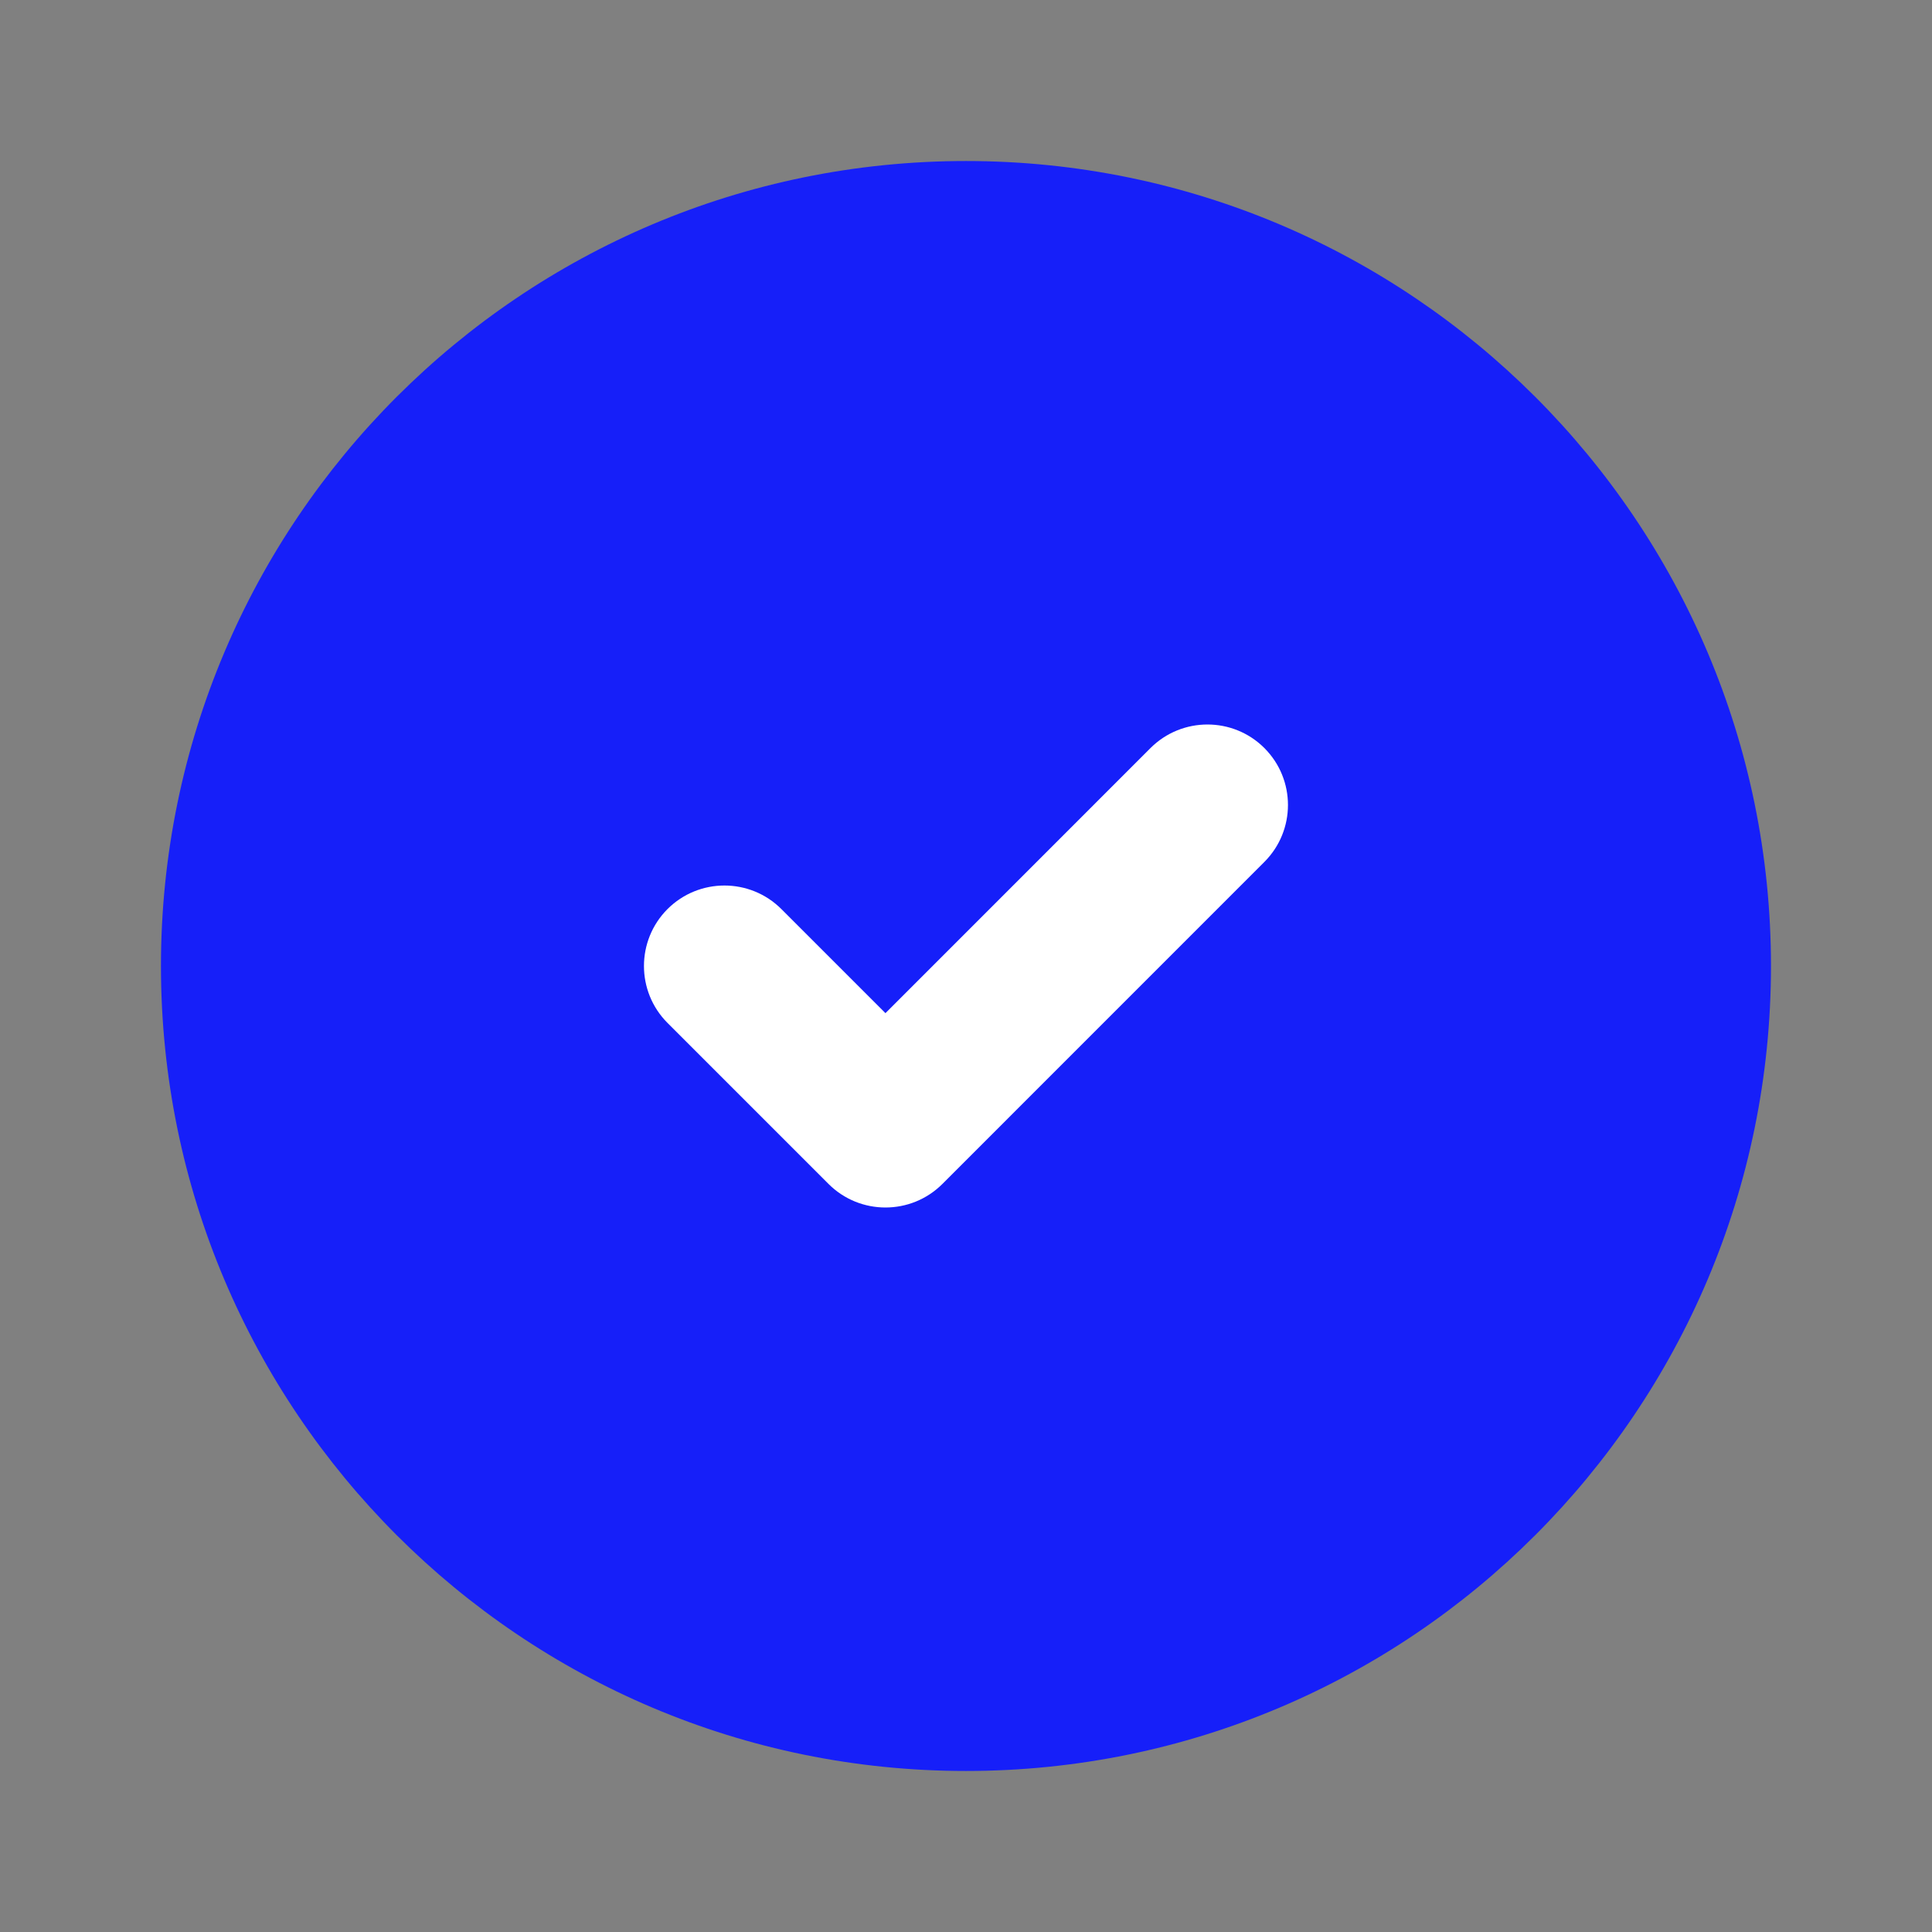
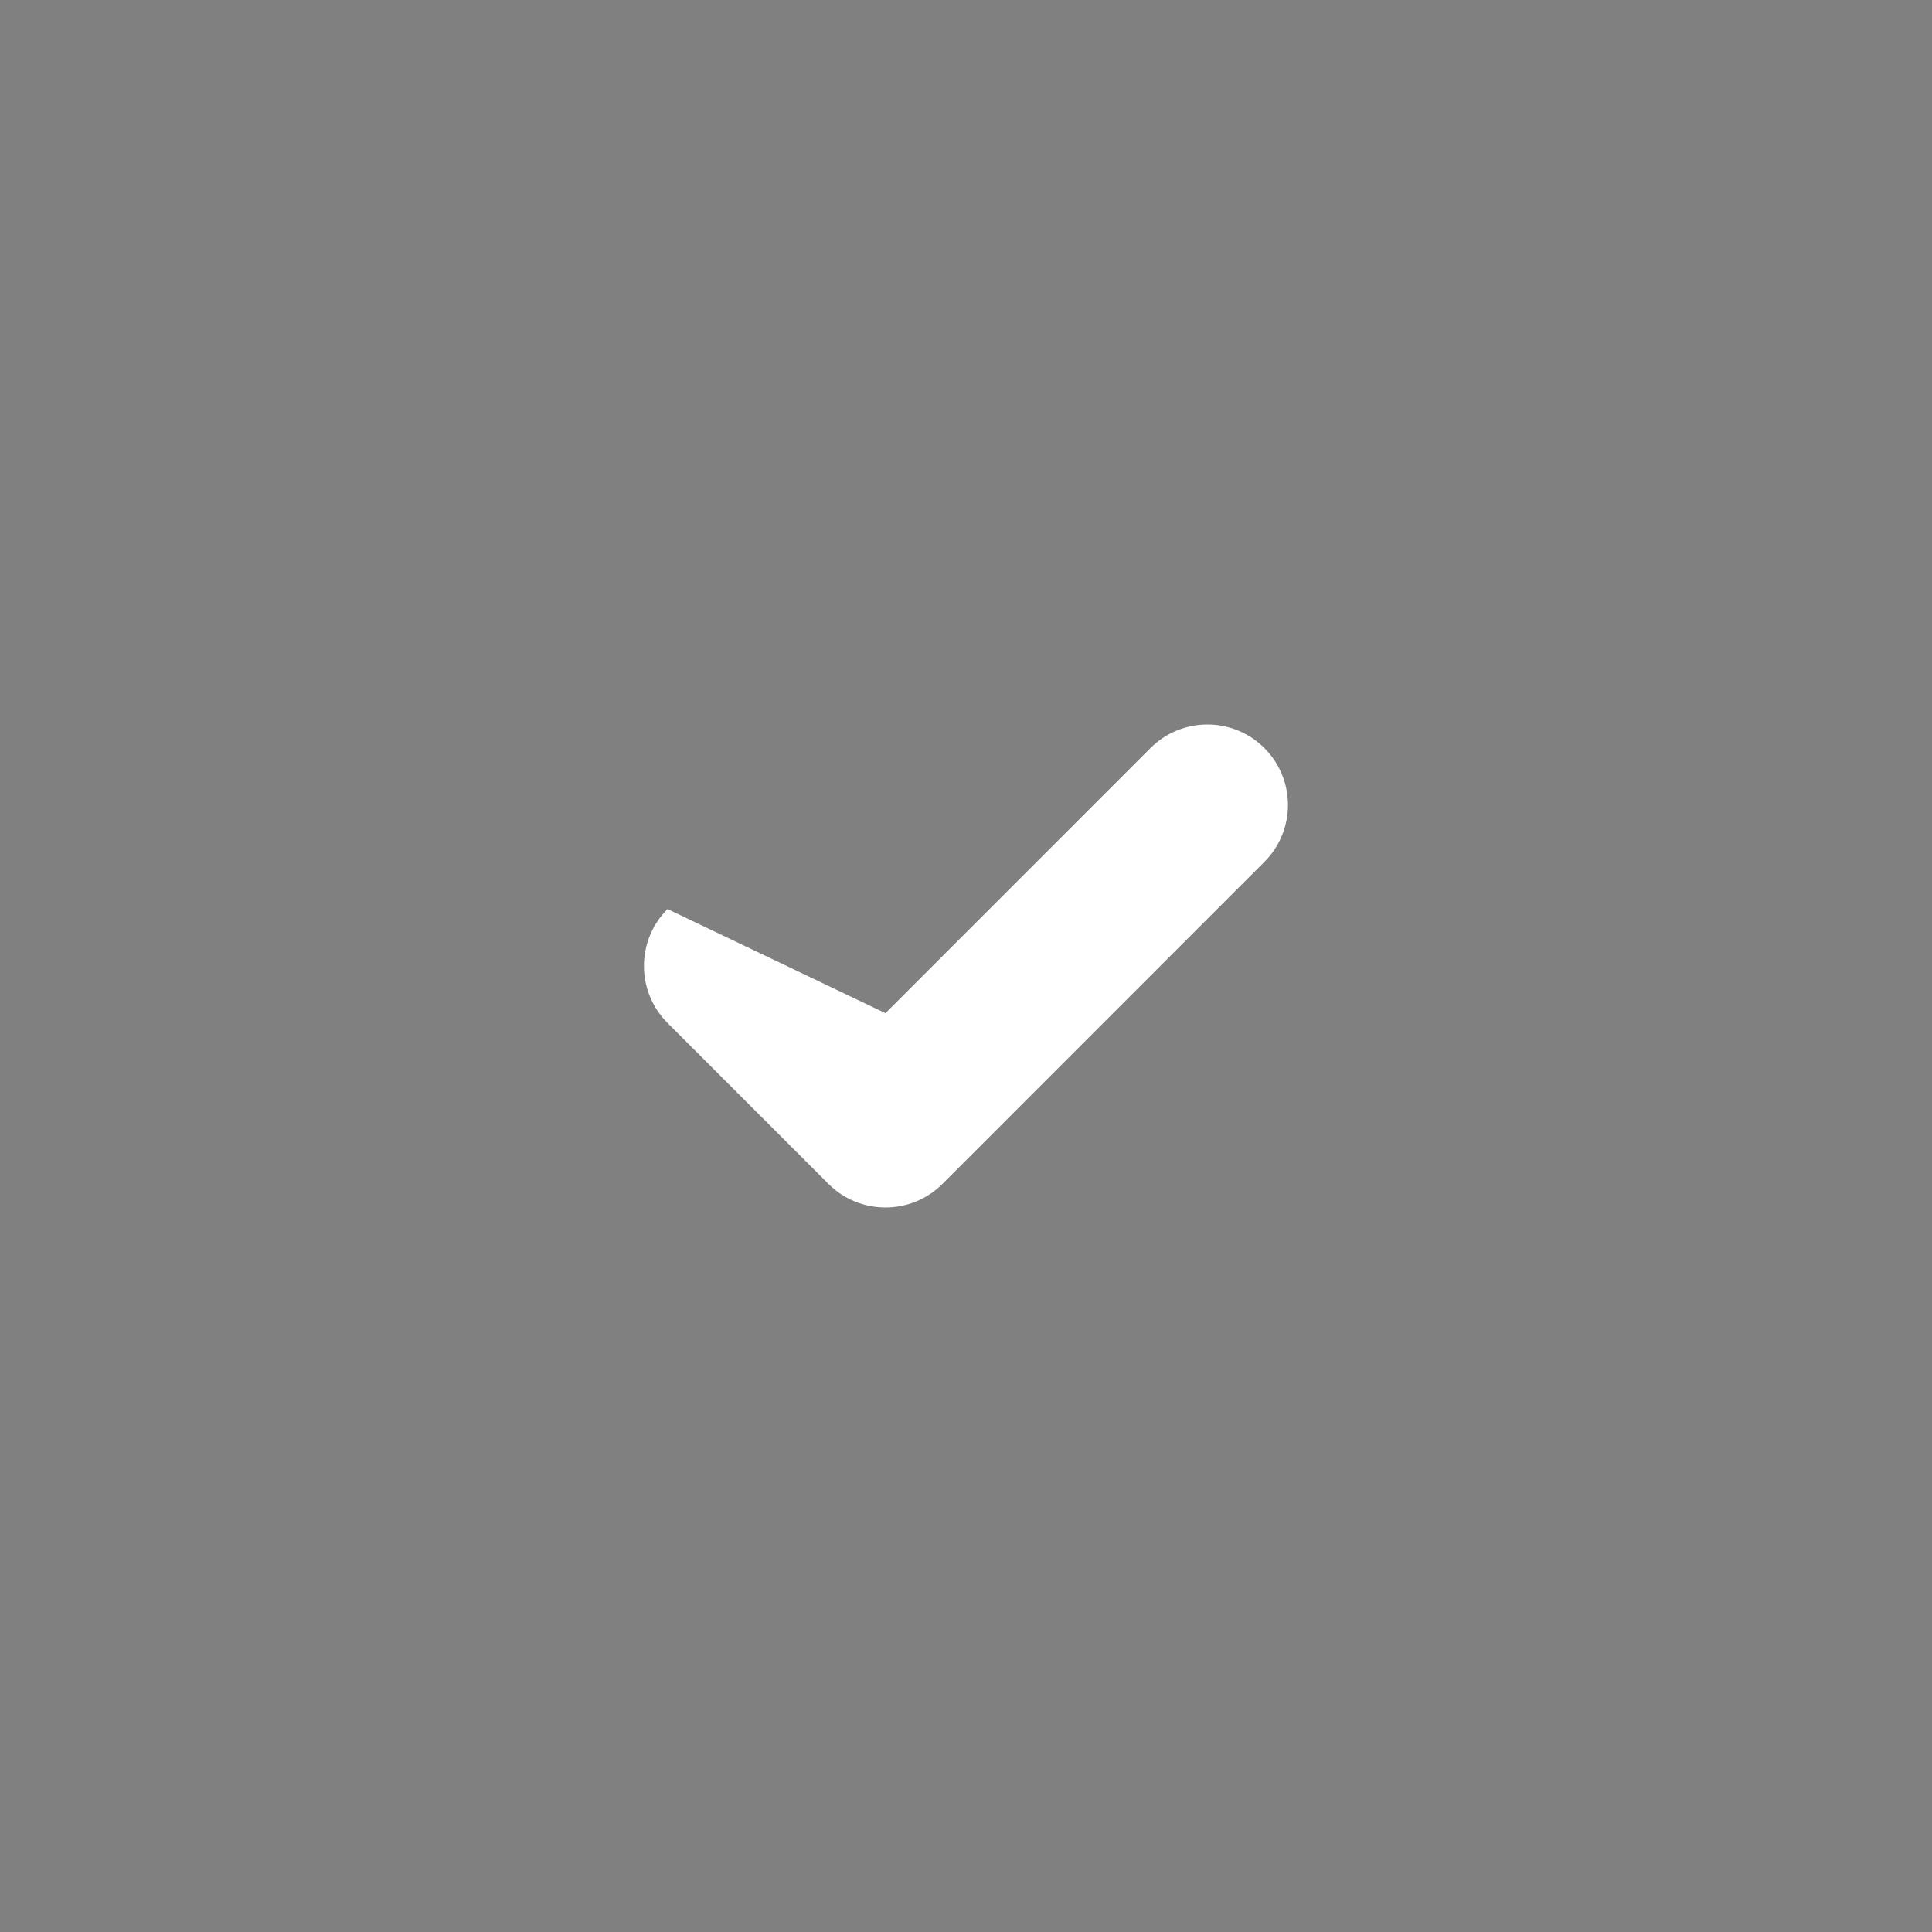
<svg xmlns="http://www.w3.org/2000/svg" width="32" height="32" viewBox="0 0 32 32" fill="none">
  <rect x="0" y="0" width="32" height="32" fill="#808080" stroke="none" />
-   <path d="M15.999 2.667C8.636 2.667 2.666 8.636 2.666 16C2.666 23.364 8.636 29.333 15.999 29.333C23.363 29.333 29.333 23.364 29.333 16C29.333 8.636 23.363 2.667 15.999 2.667Z" fill="#161FF9" />
-   <path fill-rule="evenodd" clip-rule="evenodd" d="M20.942 12.39C21.463 12.911 21.463 13.755 20.942 14.276L15.609 19.61C15.088 20.13 14.244 20.13 13.723 19.61L11.056 16.943C10.536 16.422 10.536 15.578 11.056 15.057C11.577 14.537 12.421 14.537 12.942 15.057L14.666 16.781L19.056 12.39C19.577 11.87 20.422 11.87 20.942 12.39Z" fill="white" />
+   <path fill-rule="evenodd" clip-rule="evenodd" d="M20.942 12.39C21.463 12.911 21.463 13.755 20.942 14.276L15.609 19.61C15.088 20.13 14.244 20.13 13.723 19.61L11.056 16.943C10.536 16.422 10.536 15.578 11.056 15.057L14.666 16.781L19.056 12.39C19.577 11.87 20.422 11.87 20.942 12.39Z" fill="white" />
</svg>